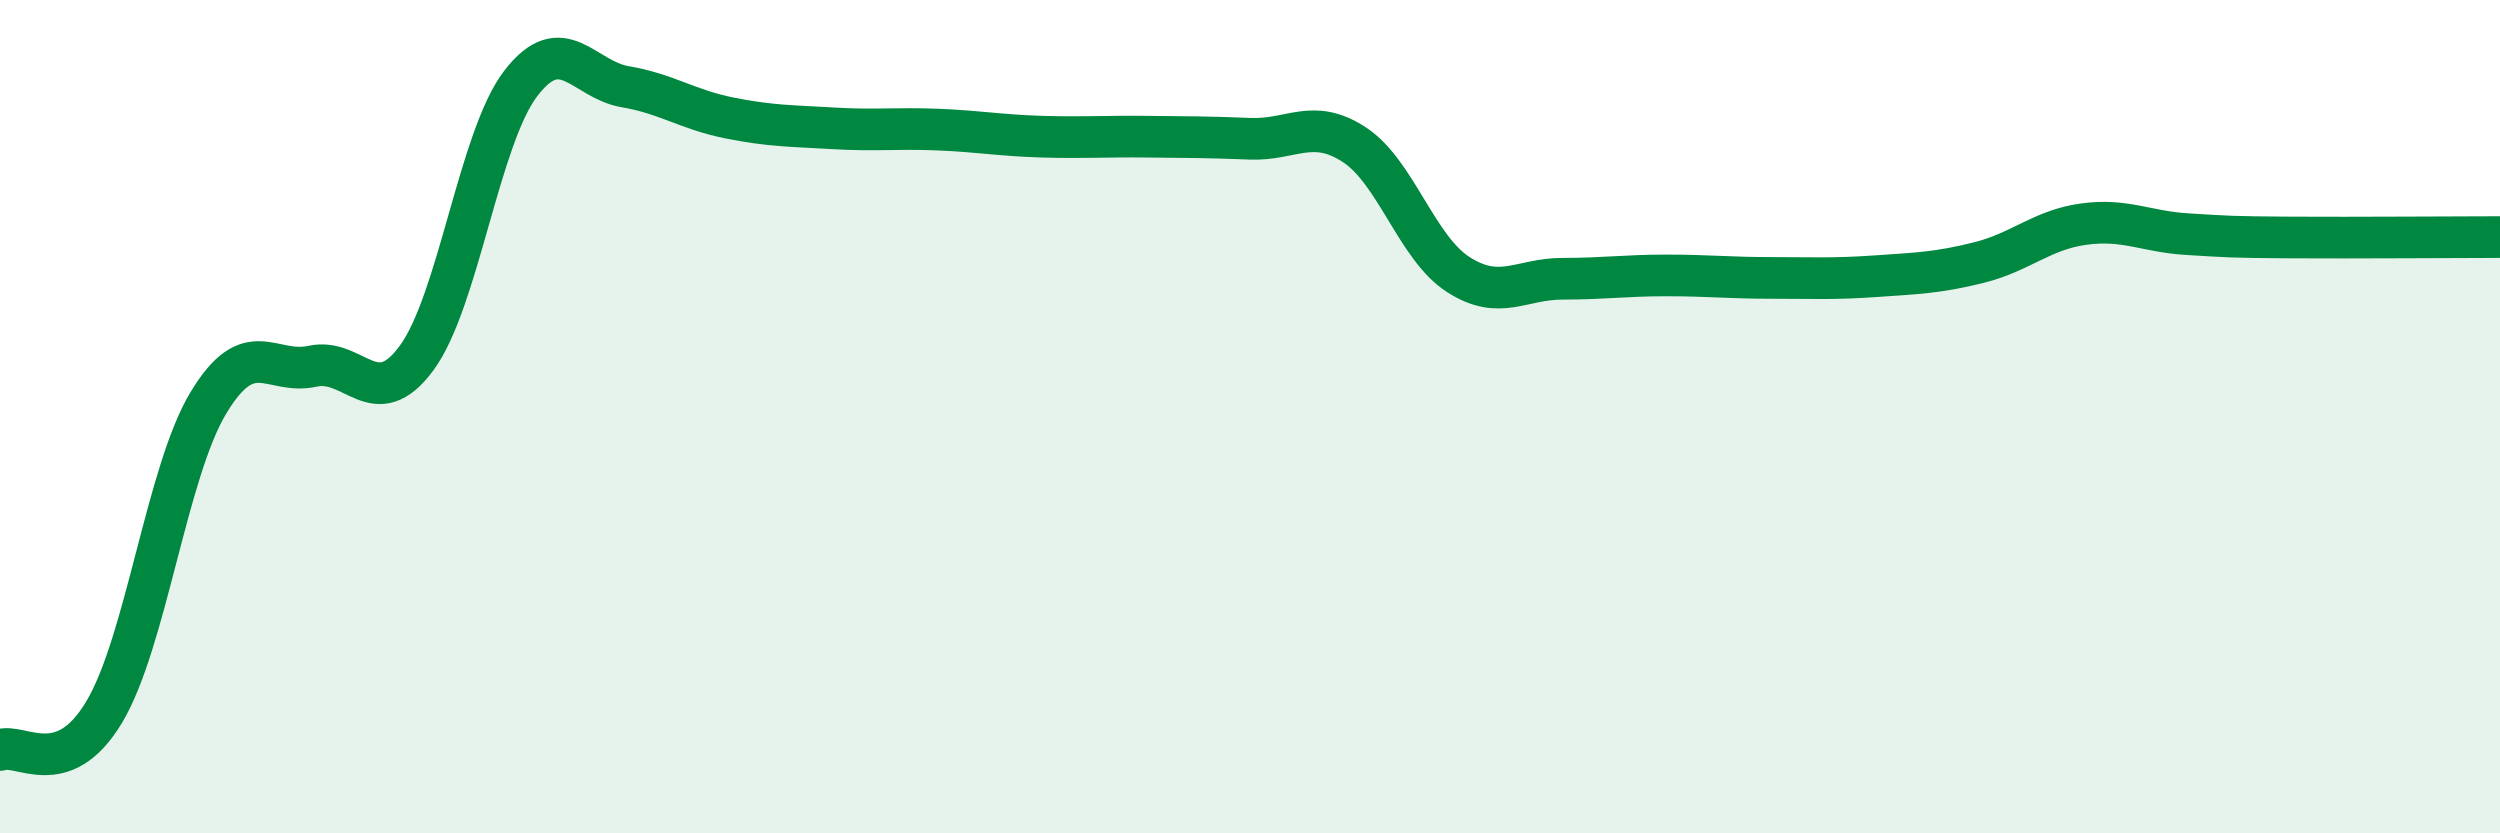
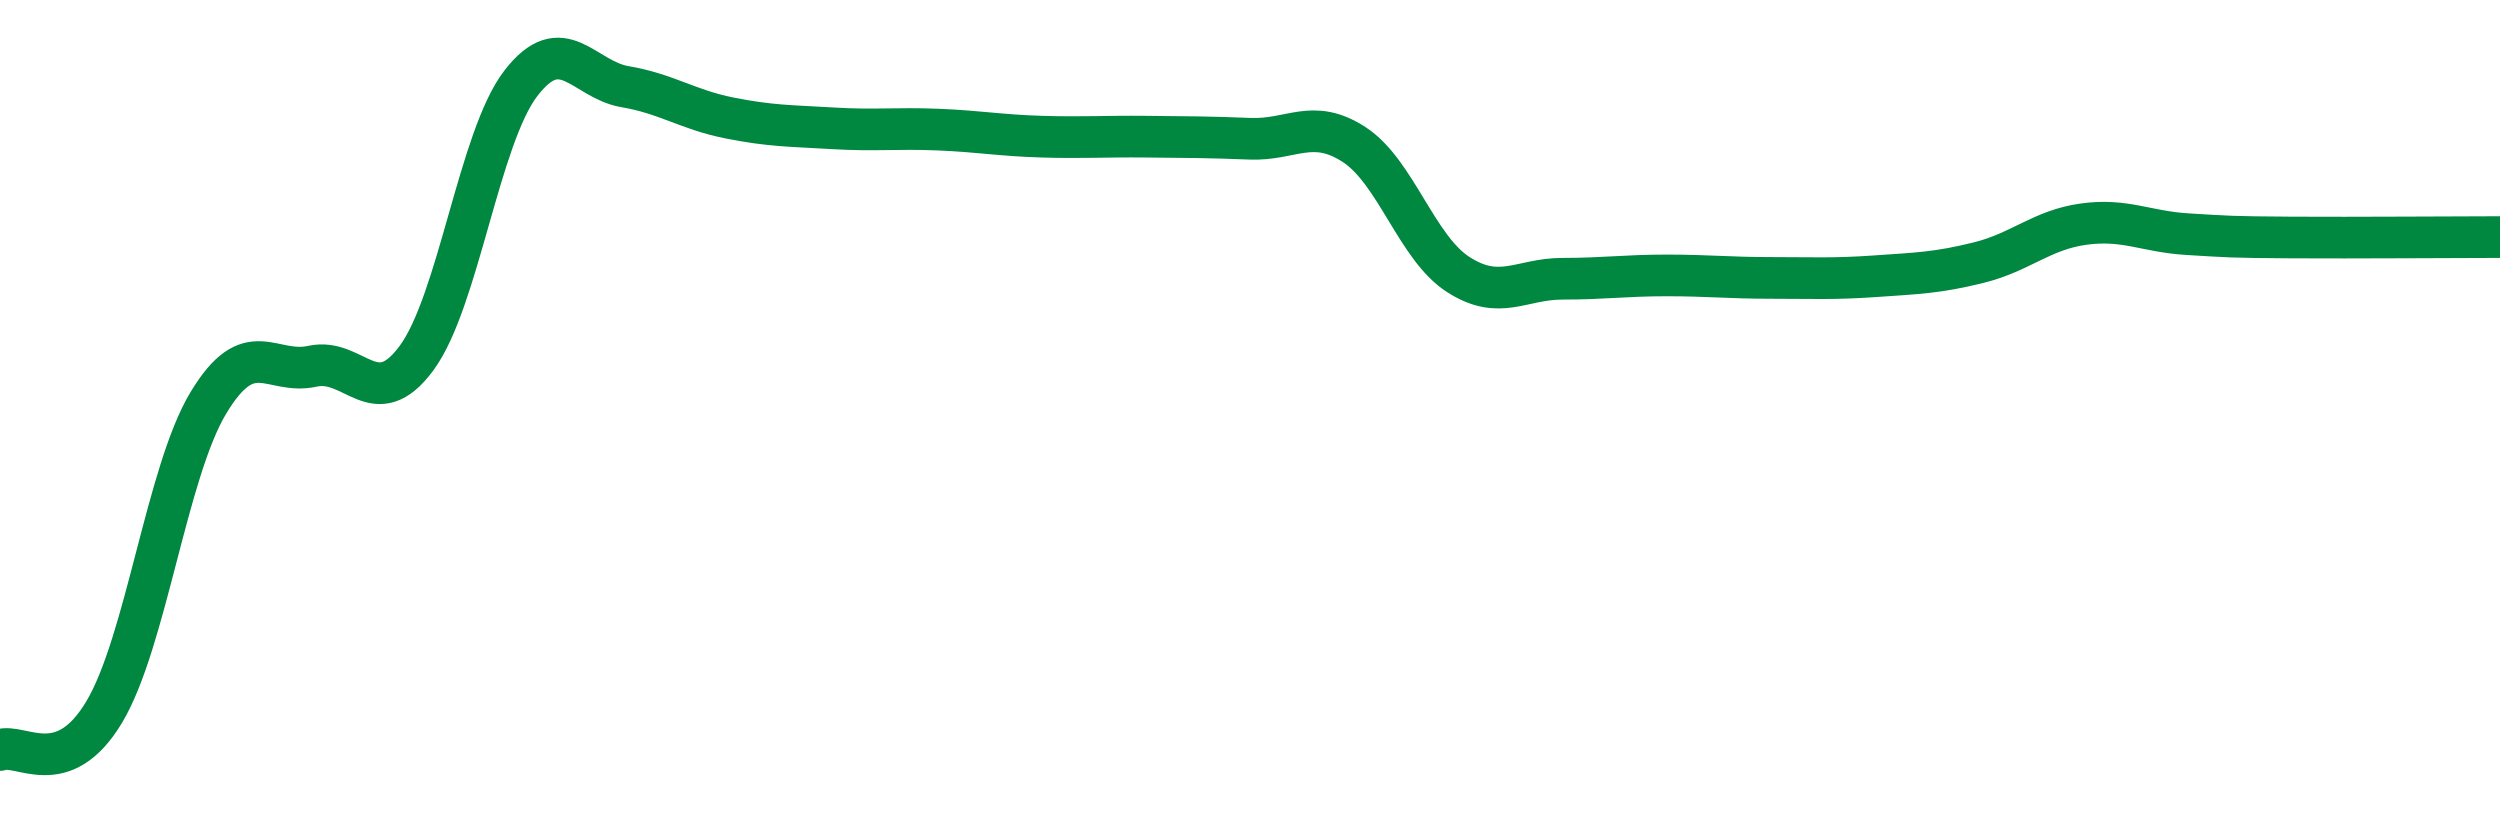
<svg xmlns="http://www.w3.org/2000/svg" width="60" height="20" viewBox="0 0 60 20">
-   <path d="M 0,18 C 0.5,17.82 1.5,18.76 2.5,17.09 C 3.5,15.42 4,11.33 5,9.67 C 6,8.01 6.5,9.01 7.5,8.79 C 8.5,8.57 9,9.95 10,8.59 C 11,7.23 11.5,3.3 12.5,2 C 13.5,0.7 14,1.91 15,2.08 C 16,2.25 16.5,2.63 17.5,2.83 C 18.5,3.03 19,3.02 20,3.08 C 21,3.14 21.5,3.07 22.5,3.11 C 23.5,3.15 24,3.25 25,3.28 C 26,3.31 26.5,3.27 27.5,3.28 C 28.5,3.29 29,3.29 30,3.33 C 31,3.37 31.5,2.82 32.5,3.47 C 33.5,4.12 34,5.95 35,6.59 C 36,7.23 36.5,6.69 37.5,6.69 C 38.5,6.69 39,6.61 40,6.61 C 41,6.61 41.5,6.67 42.5,6.67 C 43.5,6.67 44,6.7 45,6.63 C 46,6.56 46.5,6.55 47.5,6.3 C 48.5,6.05 49,5.52 50,5.38 C 51,5.24 51.5,5.56 52.5,5.62 C 53.5,5.68 53.5,5.69 55,5.7 C 56.5,5.71 59,5.69 60,5.69L60 20L0 20Z" fill="#008740" opacity="0.1" stroke-linecap="round" stroke-linejoin="round" />
  <path d="M 0,18 C 0.5,17.82 1.5,18.76 2.5,17.09 C 3.5,15.42 4,11.33 5,9.67 C 6,8.01 6.5,9.01 7.5,8.79 C 8.5,8.57 9,9.95 10,8.59 C 11,7.23 11.5,3.3 12.5,2 C 13.5,0.7 14,1.91 15,2.08 C 16,2.25 16.5,2.63 17.5,2.83 C 18.5,3.03 19,3.02 20,3.08 C 21,3.14 21.5,3.07 22.5,3.11 C 23.5,3.15 24,3.25 25,3.28 C 26,3.31 26.5,3.27 27.5,3.28 C 28.5,3.29 29,3.29 30,3.33 C 31,3.37 31.5,2.82 32.5,3.47 C 33.5,4.12 34,5.95 35,6.59 C 36,7.23 36.5,6.69 37.5,6.69 C 38.5,6.69 39,6.61 40,6.61 C 41,6.61 41.5,6.67 42.5,6.67 C 43.5,6.67 44,6.7 45,6.63 C 46,6.56 46.5,6.55 47.5,6.3 C 48.5,6.05 49,5.52 50,5.38 C 51,5.24 51.5,5.56 52.5,5.62 C 53.5,5.68 53.5,5.69 55,5.7 C 56.5,5.71 59,5.69 60,5.69" stroke="#008740" stroke-width="1" fill="none" stroke-linecap="round" stroke-linejoin="round" />
</svg>